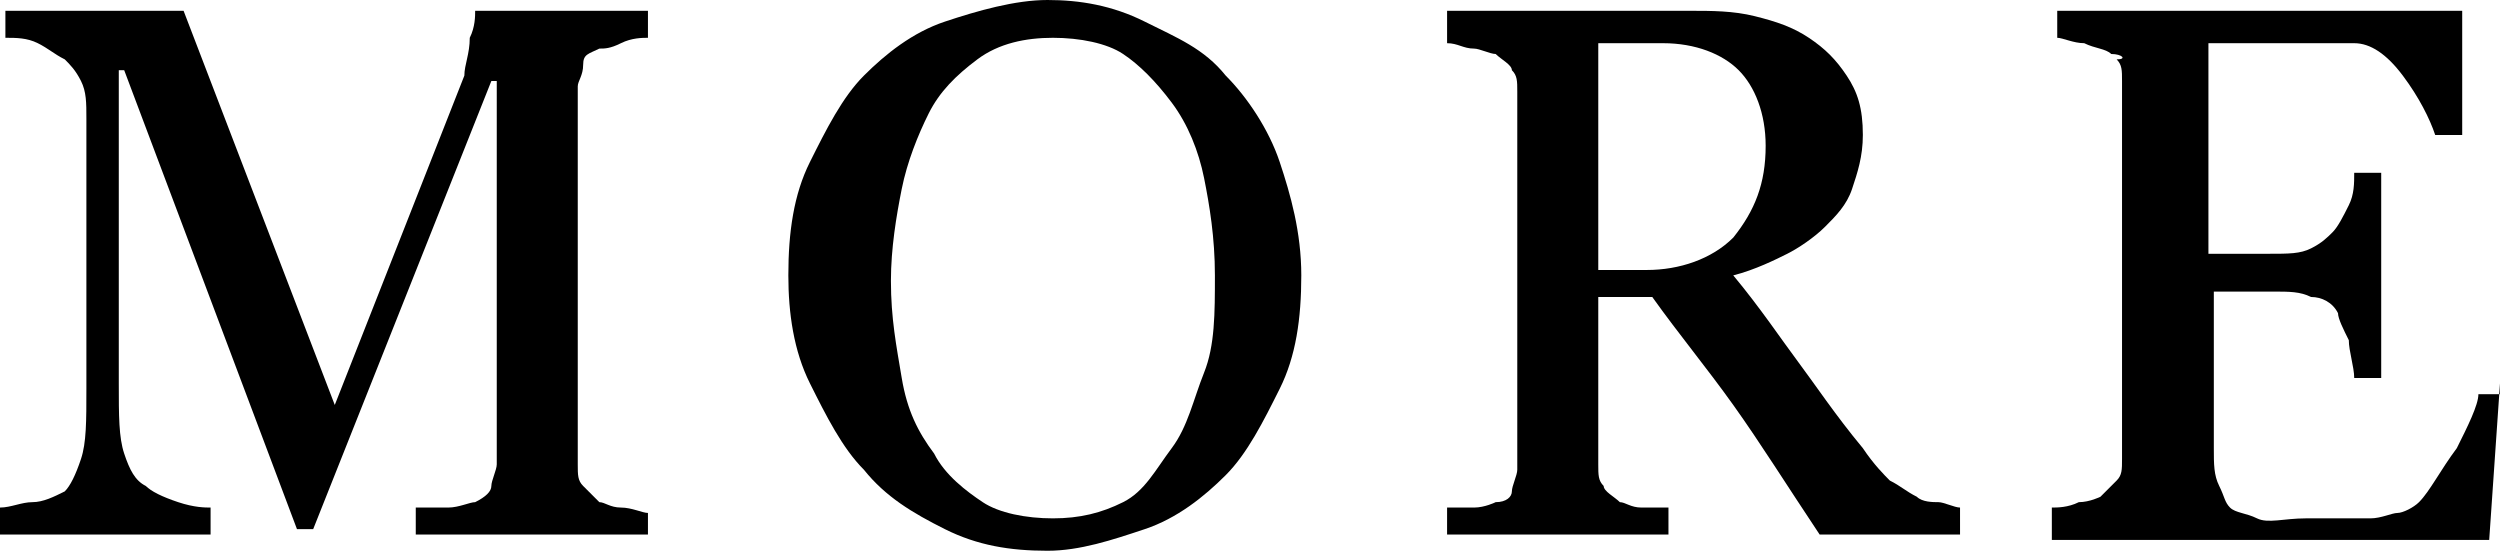
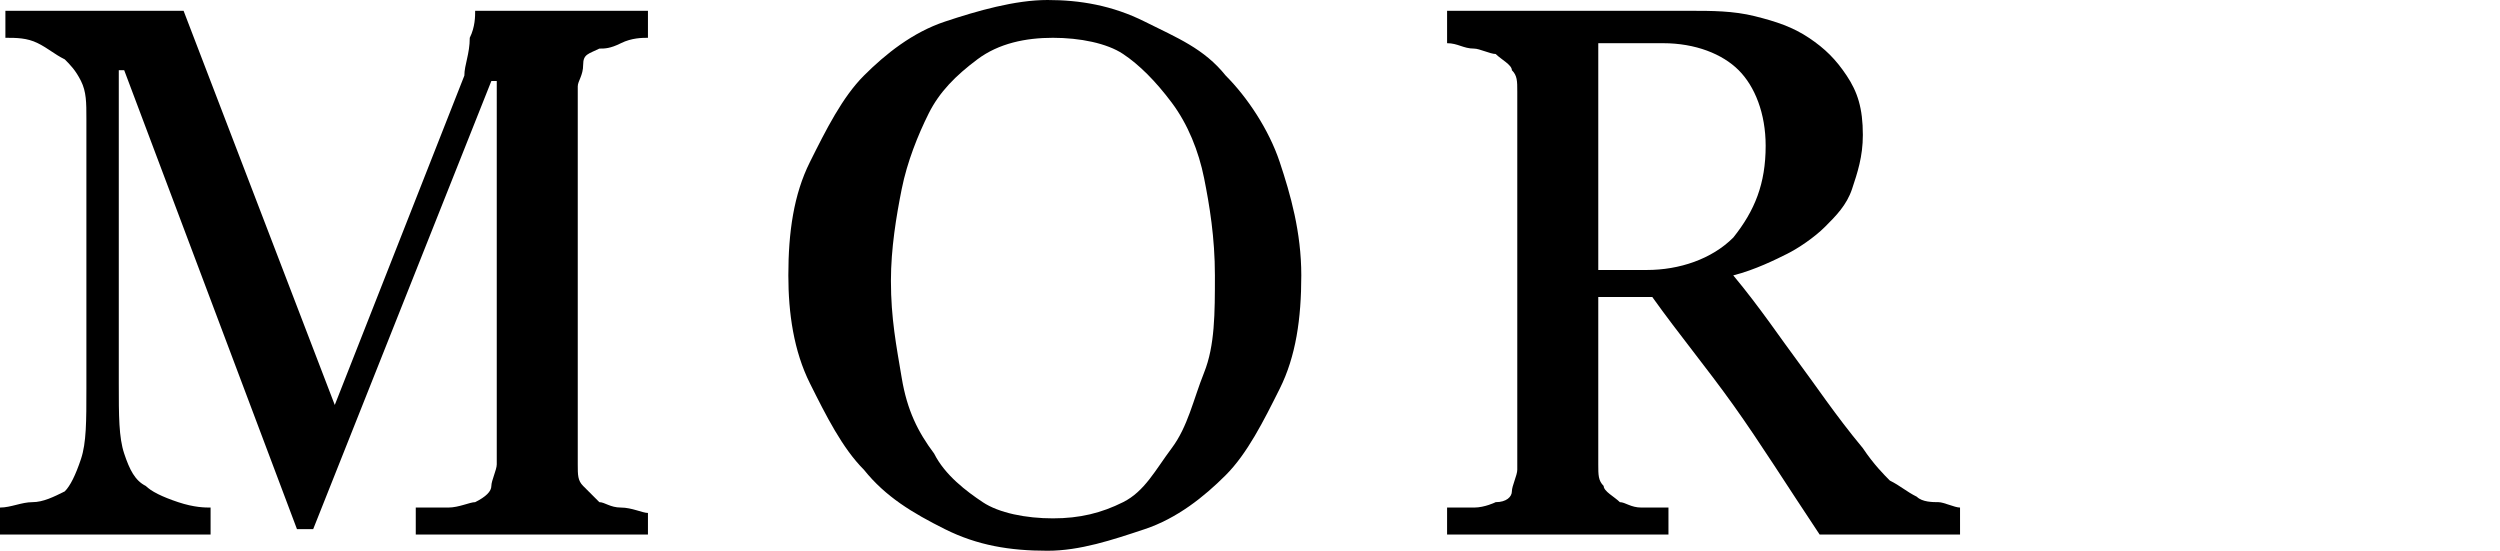
<svg xmlns="http://www.w3.org/2000/svg" version="1.1" id="レイヤー_1" x="0px" y="0px" viewBox="0 0 46.3 10.2" style="enable-background:new 0 0 46.3 10.2;" xml:space="preserve">
  <g>
    <path d="M12,9.9H7.7V9.4c0.2,0,0.4,0,0.6,0s0.4-0.1,0.5-0.1C9,9.2,9.1,9.1,9.1,9s0.1-0.3,0.1-0.4V1.5H9.1L5.8,9.8H5.5L2.3,1.3H2.2   v5.8c0,0.6,0,1,0.1,1.3S2.5,8.9,2.7,9C2.8,9.1,3,9.2,3.3,9.3s0.5,0.1,0.6,0.1v0.5H0V9.4c0.2,0,0.4-0.1,0.6-0.1S1,9.2,1.2,9.1   C1.3,9,1.4,8.8,1.5,8.5s0.1-0.7,0.1-1.3v-5c0-0.3,0-0.5-0.1-0.7S1.3,1.2,1.2,1.1C1,1,0.9,0.9,0.7,0.8S0.3,0.7,0.1,0.7V0.2h3.3   l2.8,7.3l2.4-6.1C8.6,1.2,8.7,1,8.7,0.7c0.1-0.2,0.1-0.4,0.1-0.5H12v0.5c-0.1,0-0.3,0-0.5,0.1s-0.3,0.1-0.4,0.1   c-0.2,0.1-0.3,0.1-0.3,0.3s-0.1,0.3-0.1,0.4v7c0,0.2,0,0.3,0.1,0.4s0.2,0.2,0.3,0.3c0.1,0,0.2,0.1,0.4,0.1s0.4,0.1,0.5,0.1V9.9z" />
    <path d="M22.7,1.4c0.4,0.4,0.8,1,1,1.6s0.4,1.3,0.4,2.1c0,0.8-0.1,1.5-0.4,2.1s-0.6,1.2-1,1.6c-0.4,0.4-0.9,0.8-1.5,1   s-1.2,0.4-1.8,0.4c-0.7,0-1.3-0.1-1.9-0.4s-1.1-0.6-1.5-1.1c-0.4-0.4-0.7-1-1-1.6s-0.4-1.3-0.4-2c0-0.8,0.1-1.5,0.4-2.1   s0.6-1.2,1-1.6c0.4-0.4,0.9-0.8,1.5-1S18.8,0,19.4,0c0.6,0,1.2,0.1,1.8,0.4S22.3,0.9,22.7,1.4z M21.7,8.3c0.3-0.4,0.4-0.9,0.6-1.4   s0.2-1.1,0.2-1.8c0-0.7-0.1-1.3-0.2-1.8s-0.3-1-0.6-1.4c-0.3-0.4-0.6-0.7-0.9-0.9s-0.8-0.3-1.3-0.3c-0.5,0-1,0.1-1.4,0.4   s-0.7,0.6-0.9,1c-0.2,0.4-0.4,0.9-0.5,1.4s-0.2,1.1-0.2,1.7c0,0.7,0.1,1.2,0.2,1.8s0.3,1,0.6,1.4c0.2,0.4,0.6,0.7,0.9,0.9   s0.8,0.3,1.3,0.3c0.5,0,0.9-0.1,1.3-0.3S21.4,8.7,21.7,8.3z" />
    <path d="M36.3,9.9h-2.6c-0.6-0.9-1.1-1.7-1.6-2.4s-1-1.3-1.5-2h-1v3.1c0,0.2,0,0.3,0.1,0.4c0,0.1,0.2,0.2,0.3,0.3   c0.1,0,0.2,0.1,0.4,0.1s0.4,0,0.5,0v0.5h-4.1V9.4c0.1,0,0.3,0,0.5,0c0.2,0,0.4-0.1,0.4-0.1C27.9,9.3,28,9.2,28,9.1s0.1-0.3,0.1-0.4   v-7c0-0.2,0-0.3-0.1-0.4c0-0.1-0.2-0.2-0.3-0.3c-0.1,0-0.3-0.1-0.4-0.1c-0.2,0-0.3-0.1-0.5-0.1V0.2h4.5c0.4,0,0.8,0,1.2,0.1   c0.4,0.1,0.7,0.2,1,0.4c0.3,0.2,0.5,0.4,0.7,0.7c0.2,0.3,0.3,0.6,0.3,1.1c0,0.4-0.1,0.7-0.2,1c-0.1,0.3-0.3,0.5-0.5,0.7   c-0.2,0.2-0.5,0.4-0.7,0.5s-0.6,0.3-1,0.4c0.5,0.6,0.9,1.2,1.2,1.6c0.3,0.4,0.7,1,1.2,1.6c0.2,0.3,0.4,0.5,0.5,0.6   c0.2,0.1,0.3,0.2,0.5,0.3c0.1,0.1,0.3,0.1,0.4,0.1s0.3,0.1,0.4,0.1V9.9z M32.7,2.7c0-0.6-0.2-1.1-0.5-1.4c-0.3-0.3-0.8-0.5-1.4-0.5   h-1.2v4.2h0.9c0.6,0,1.2-0.2,1.6-0.6C32.5,3.9,32.7,3.4,32.7,2.7z" />
-     <path d="M46.3,7.1l-0.2,2.9h-8.1V9.4c0.1,0,0.3,0,0.5-0.1c0.2,0,0.4-0.1,0.4-0.1c0.1-0.1,0.2-0.2,0.3-0.3c0.1-0.1,0.1-0.2,0.1-0.4   v-7c0-0.2,0-0.3-0.1-0.4C39.4,1.1,39.3,1,39.1,1c-0.1-0.1-0.3-0.1-0.5-0.2c-0.2,0-0.4-0.1-0.5-0.1V0.2h7.5v2.3h-0.5   c-0.1-0.3-0.3-0.7-0.6-1.1c-0.3-0.4-0.6-0.6-0.9-0.6c-0.1,0-0.3,0-0.5,0c-0.2,0-0.4,0-0.7,0h-1.5v3.9H42c0.4,0,0.6,0,0.8-0.1   c0.2-0.1,0.3-0.2,0.4-0.3c0.1-0.1,0.2-0.3,0.3-0.5c0.1-0.2,0.1-0.4,0.1-0.6h0.5v3.8h-0.5c0-0.2-0.1-0.5-0.1-0.7   c-0.1-0.2-0.2-0.4-0.2-0.5c-0.1-0.2-0.3-0.3-0.5-0.3c-0.2-0.1-0.4-0.1-0.7-0.1h-1.1v2.9c0,0.3,0,0.5,0.1,0.7s0.1,0.3,0.2,0.4   c0.1,0.1,0.3,0.1,0.5,0.2s0.5,0,0.9,0c0.2,0,0.3,0,0.6,0s0.5,0,0.6,0c0.2,0,0.4-0.1,0.5-0.1s0.3-0.1,0.4-0.2c0.2-0.2,0.4-0.6,0.7-1   c0.2-0.4,0.4-0.8,0.4-1H46.3z" />
  </g>
  <g>
</g>
  <g>
</g>
  <g>
</g>
  <g>
</g>
  <g>
</g>
  <g>
</g>
</svg>